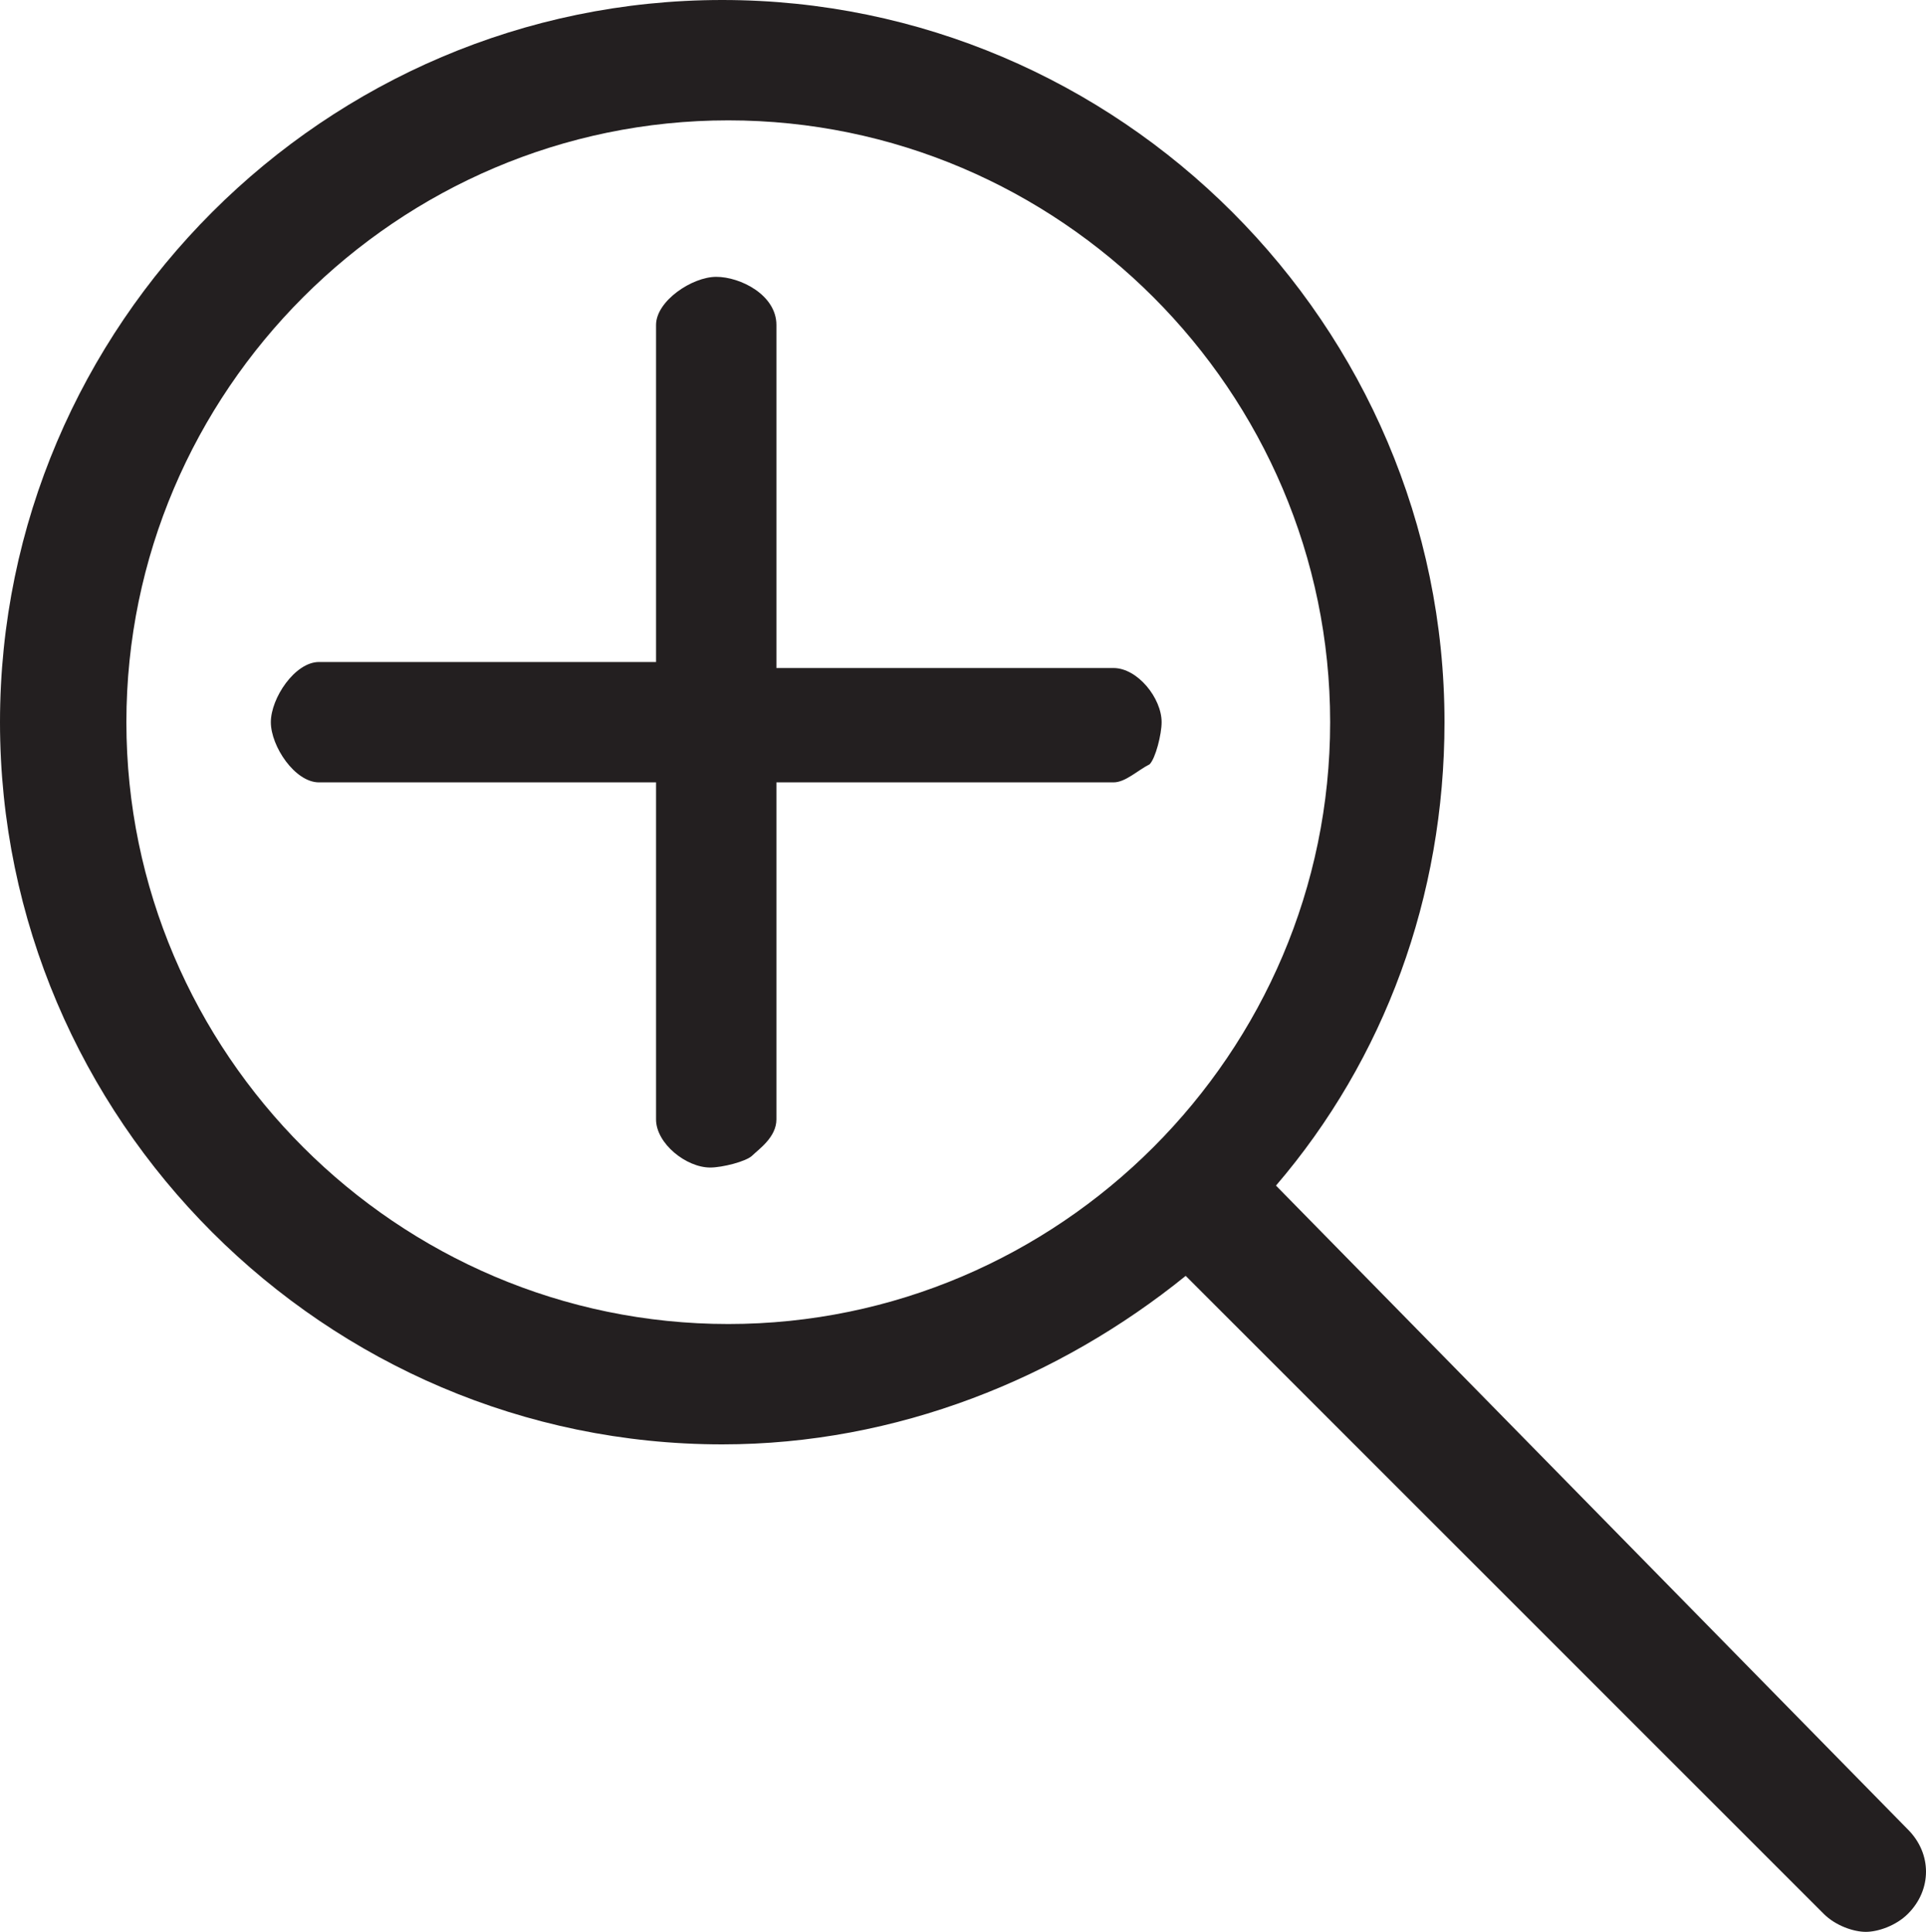
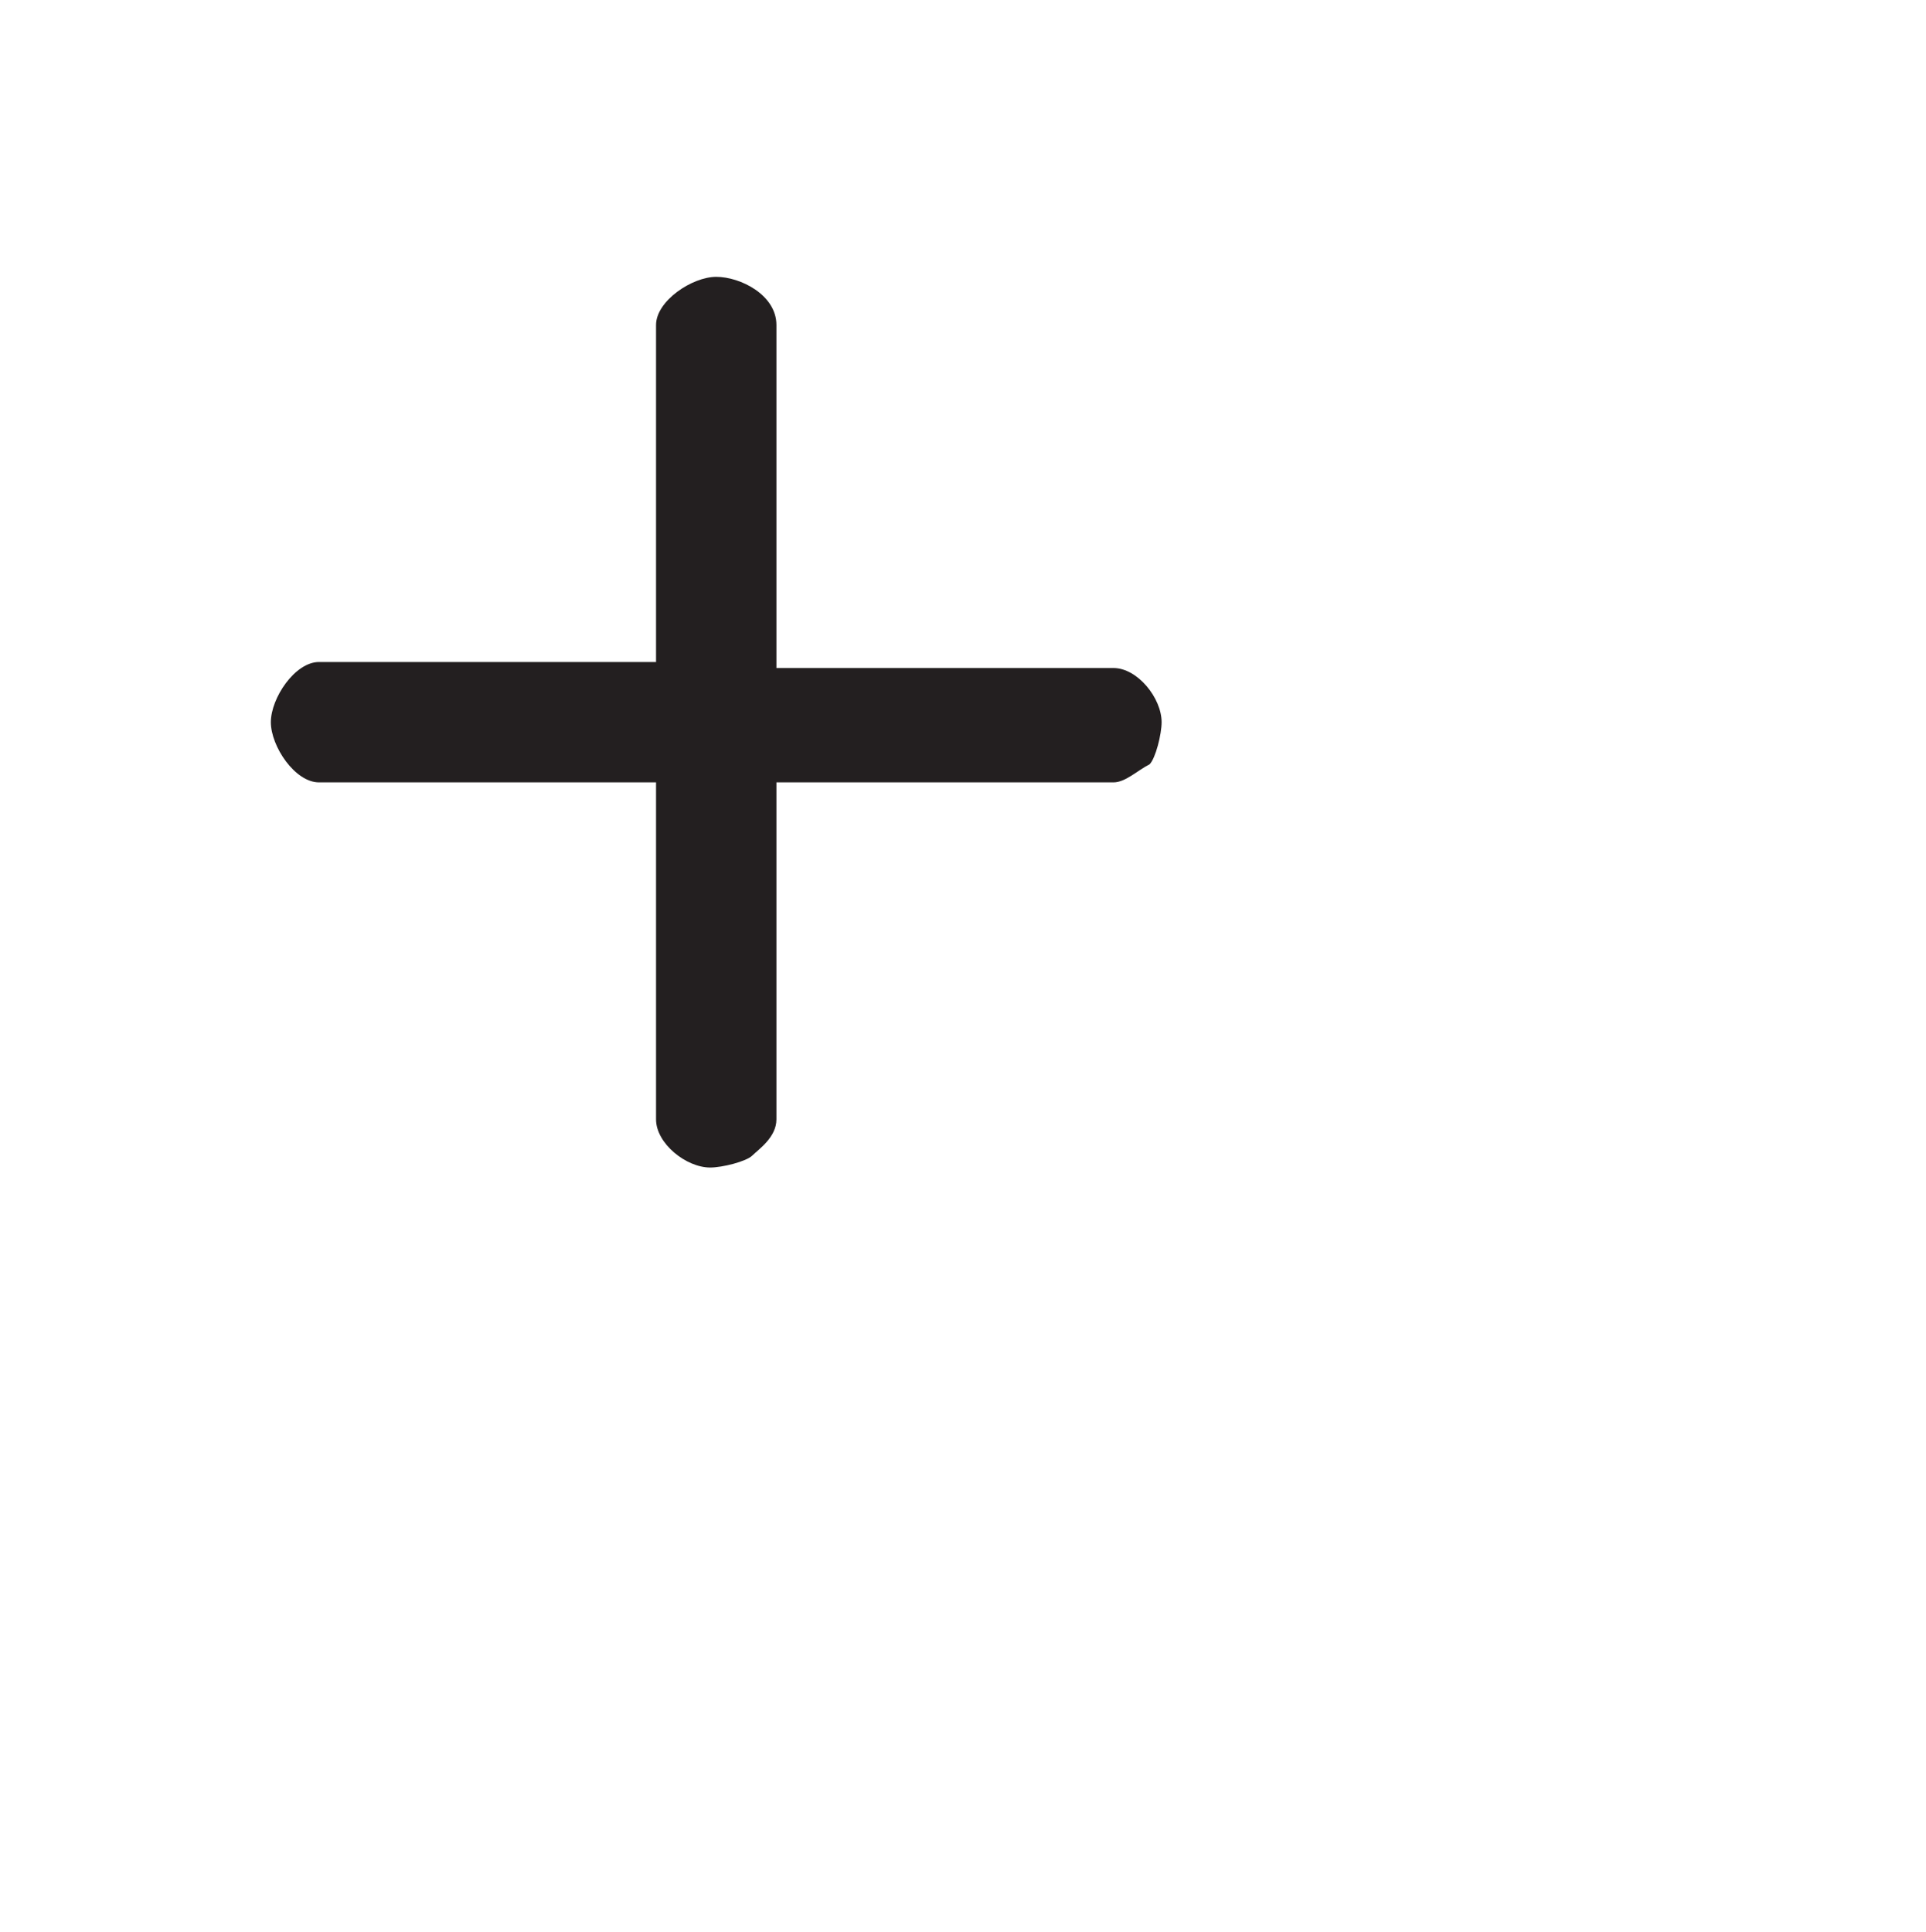
<svg xmlns="http://www.w3.org/2000/svg" version="1.1" id="Layer_1" x="0px" y="0px" viewBox="19.8 108 576 577.8" enable-background="new 19.8 108 576 577.8" xml:space="preserve">
  <g id="Layer_3" display="none">
    <rect x="-194.4" y="-39.6" display="inline" stroke="#FFFFFF" stroke-miterlimit="10" width="1472.4" height="1209.6" />
  </g>
  <g id="zoom-in">
    <g>
      <g>
        <path fill="#231F20" d="M234,190.8c-7.2,0-18,7.2-18,14.4V306H115.2c-7.2,0-14.4,10.8-14.4,18s7.2,18,14.4,18H216v100.8     c0,7.2,9,14.4,16.2,14.4c3.6,0,10.8-1.8,12.6-3.6c1.8-1.8,7.2-5.4,7.2-10.8V342h100.8c3.6,0,7.2-3.6,10.8-5.4     c1.8-1.8,3.6-9,3.6-12.6c0-7.2-7.2-16.2-14.4-16.2H252V205.2C252,196.2,241.2,190.8,234,190.8z" />
      </g>
      <g>
-         <path fill="#231F20" d="M401.4,462.6c32.4-37.8,50.4-86.4,50.4-138.6c0-118.8-97.2-216-216-216s-216,97.2-216,216     s97.2,216,216,216c52.2,0,100.8-19.8,138.6-50.4l190.8,190.8c3.6,3.6,9,5.4,12.6,5.4c3.6,0,9-1.8,12.6-5.4c7.2-7.2,7.2-18,0-25.2     L401.4,462.6z M237.6,504c-99,0-180-81-180-180s81-180,180-180s180,81,180,180S336.6,504,237.6,504z" />
-       </g>
+         </g>
    </g>
  </g>
  <g id="zoom-out" display="none">
    <g display="inline">
      <g>
        <path fill="#FFFFFF" d="M216,306H115.2c-7.2,0-14.4,10.8-14.4,18s7.2,18,14.4,18H216h36h100.8c3.6,0,7.2-3.6,10.8-5.4     c1.8-1.8,3.6-9,3.6-12.6c0-7.2-7.2-16.2-14.4-16.2H252h-36V306z" />
      </g>
      <g>
-         <path fill="#FFFFFF" d="M401.4,462.6c32.4-37.8,50.4-86.4,50.4-138.6c0-118.8-97.2-216-216-216s-216,97.2-216,216     s97.2,216,216,216c52.2,0,100.8-19.8,138.6-50.4l190.8,190.8c3.6,3.6,9,5.4,12.6,5.4c3.6,0,9-1.8,12.6-5.4c7.2-7.2,7.2-18,0-25.2     L401.4,462.6z M237.6,504c-99,0-180-81-180-180s81-180,180-180s180,81,180,180S336.6,504,237.6,504z" />
-       </g>
+         </g>
    </g>
  </g>
</svg>